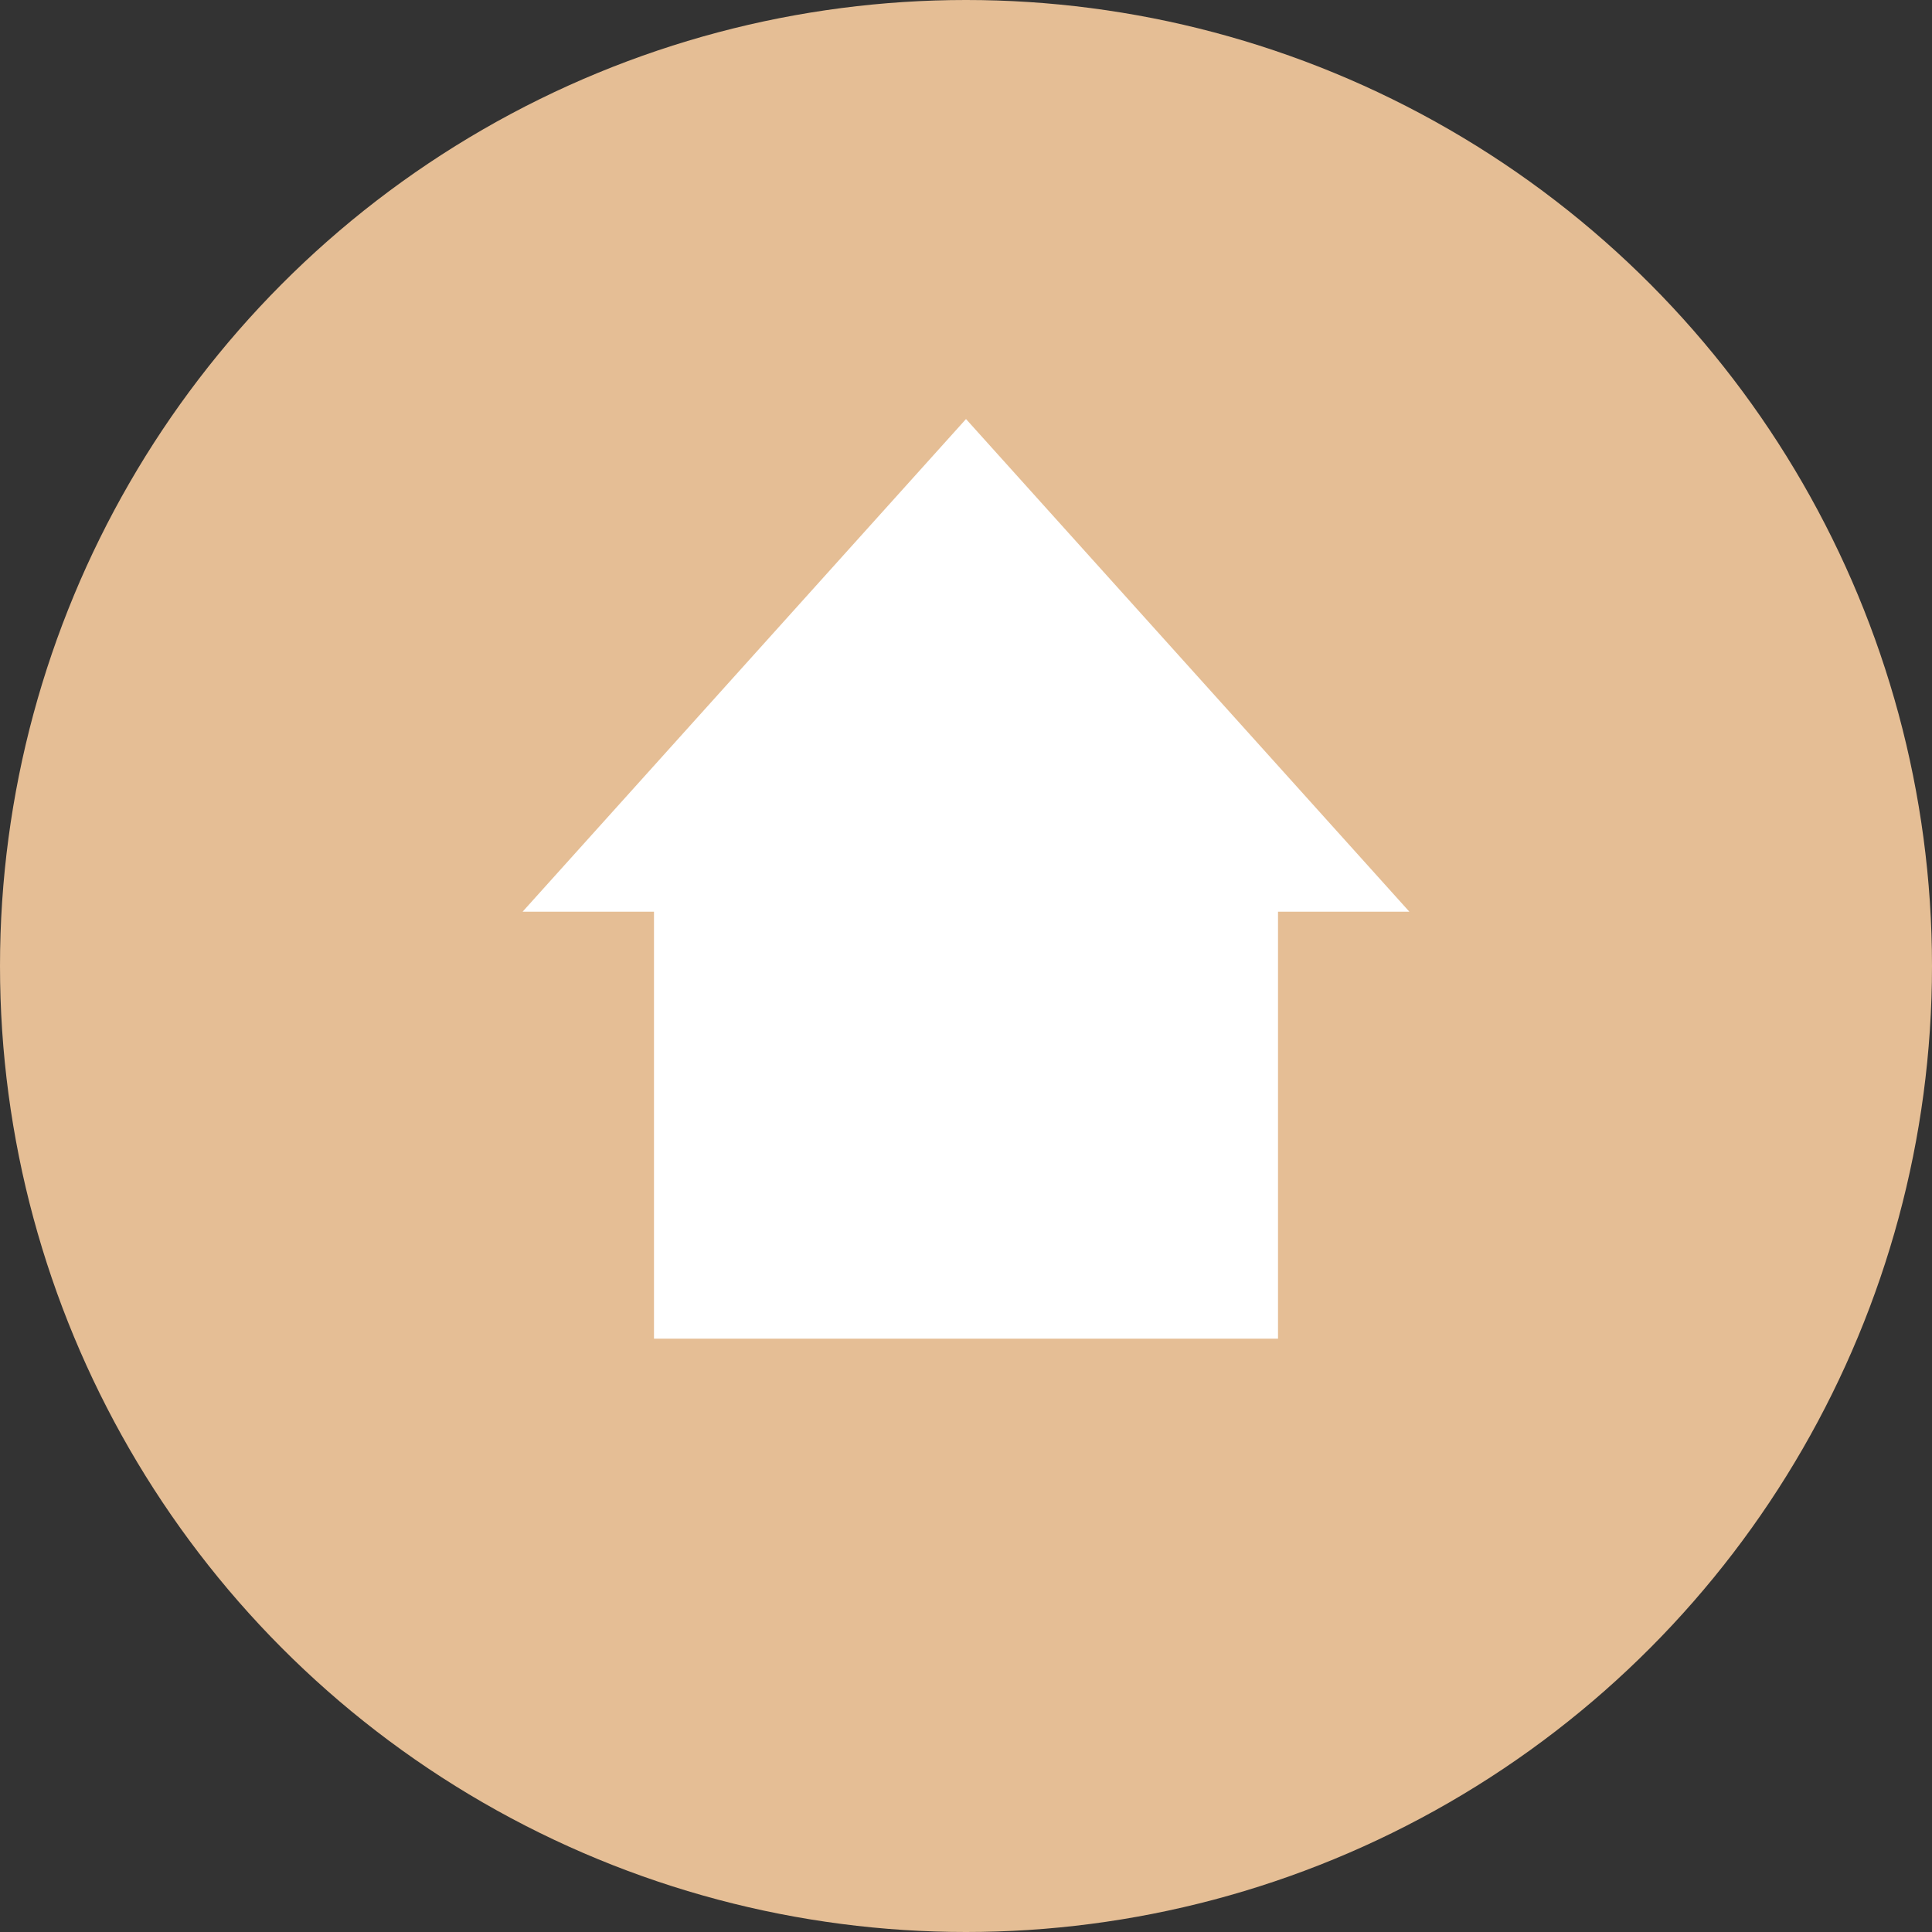
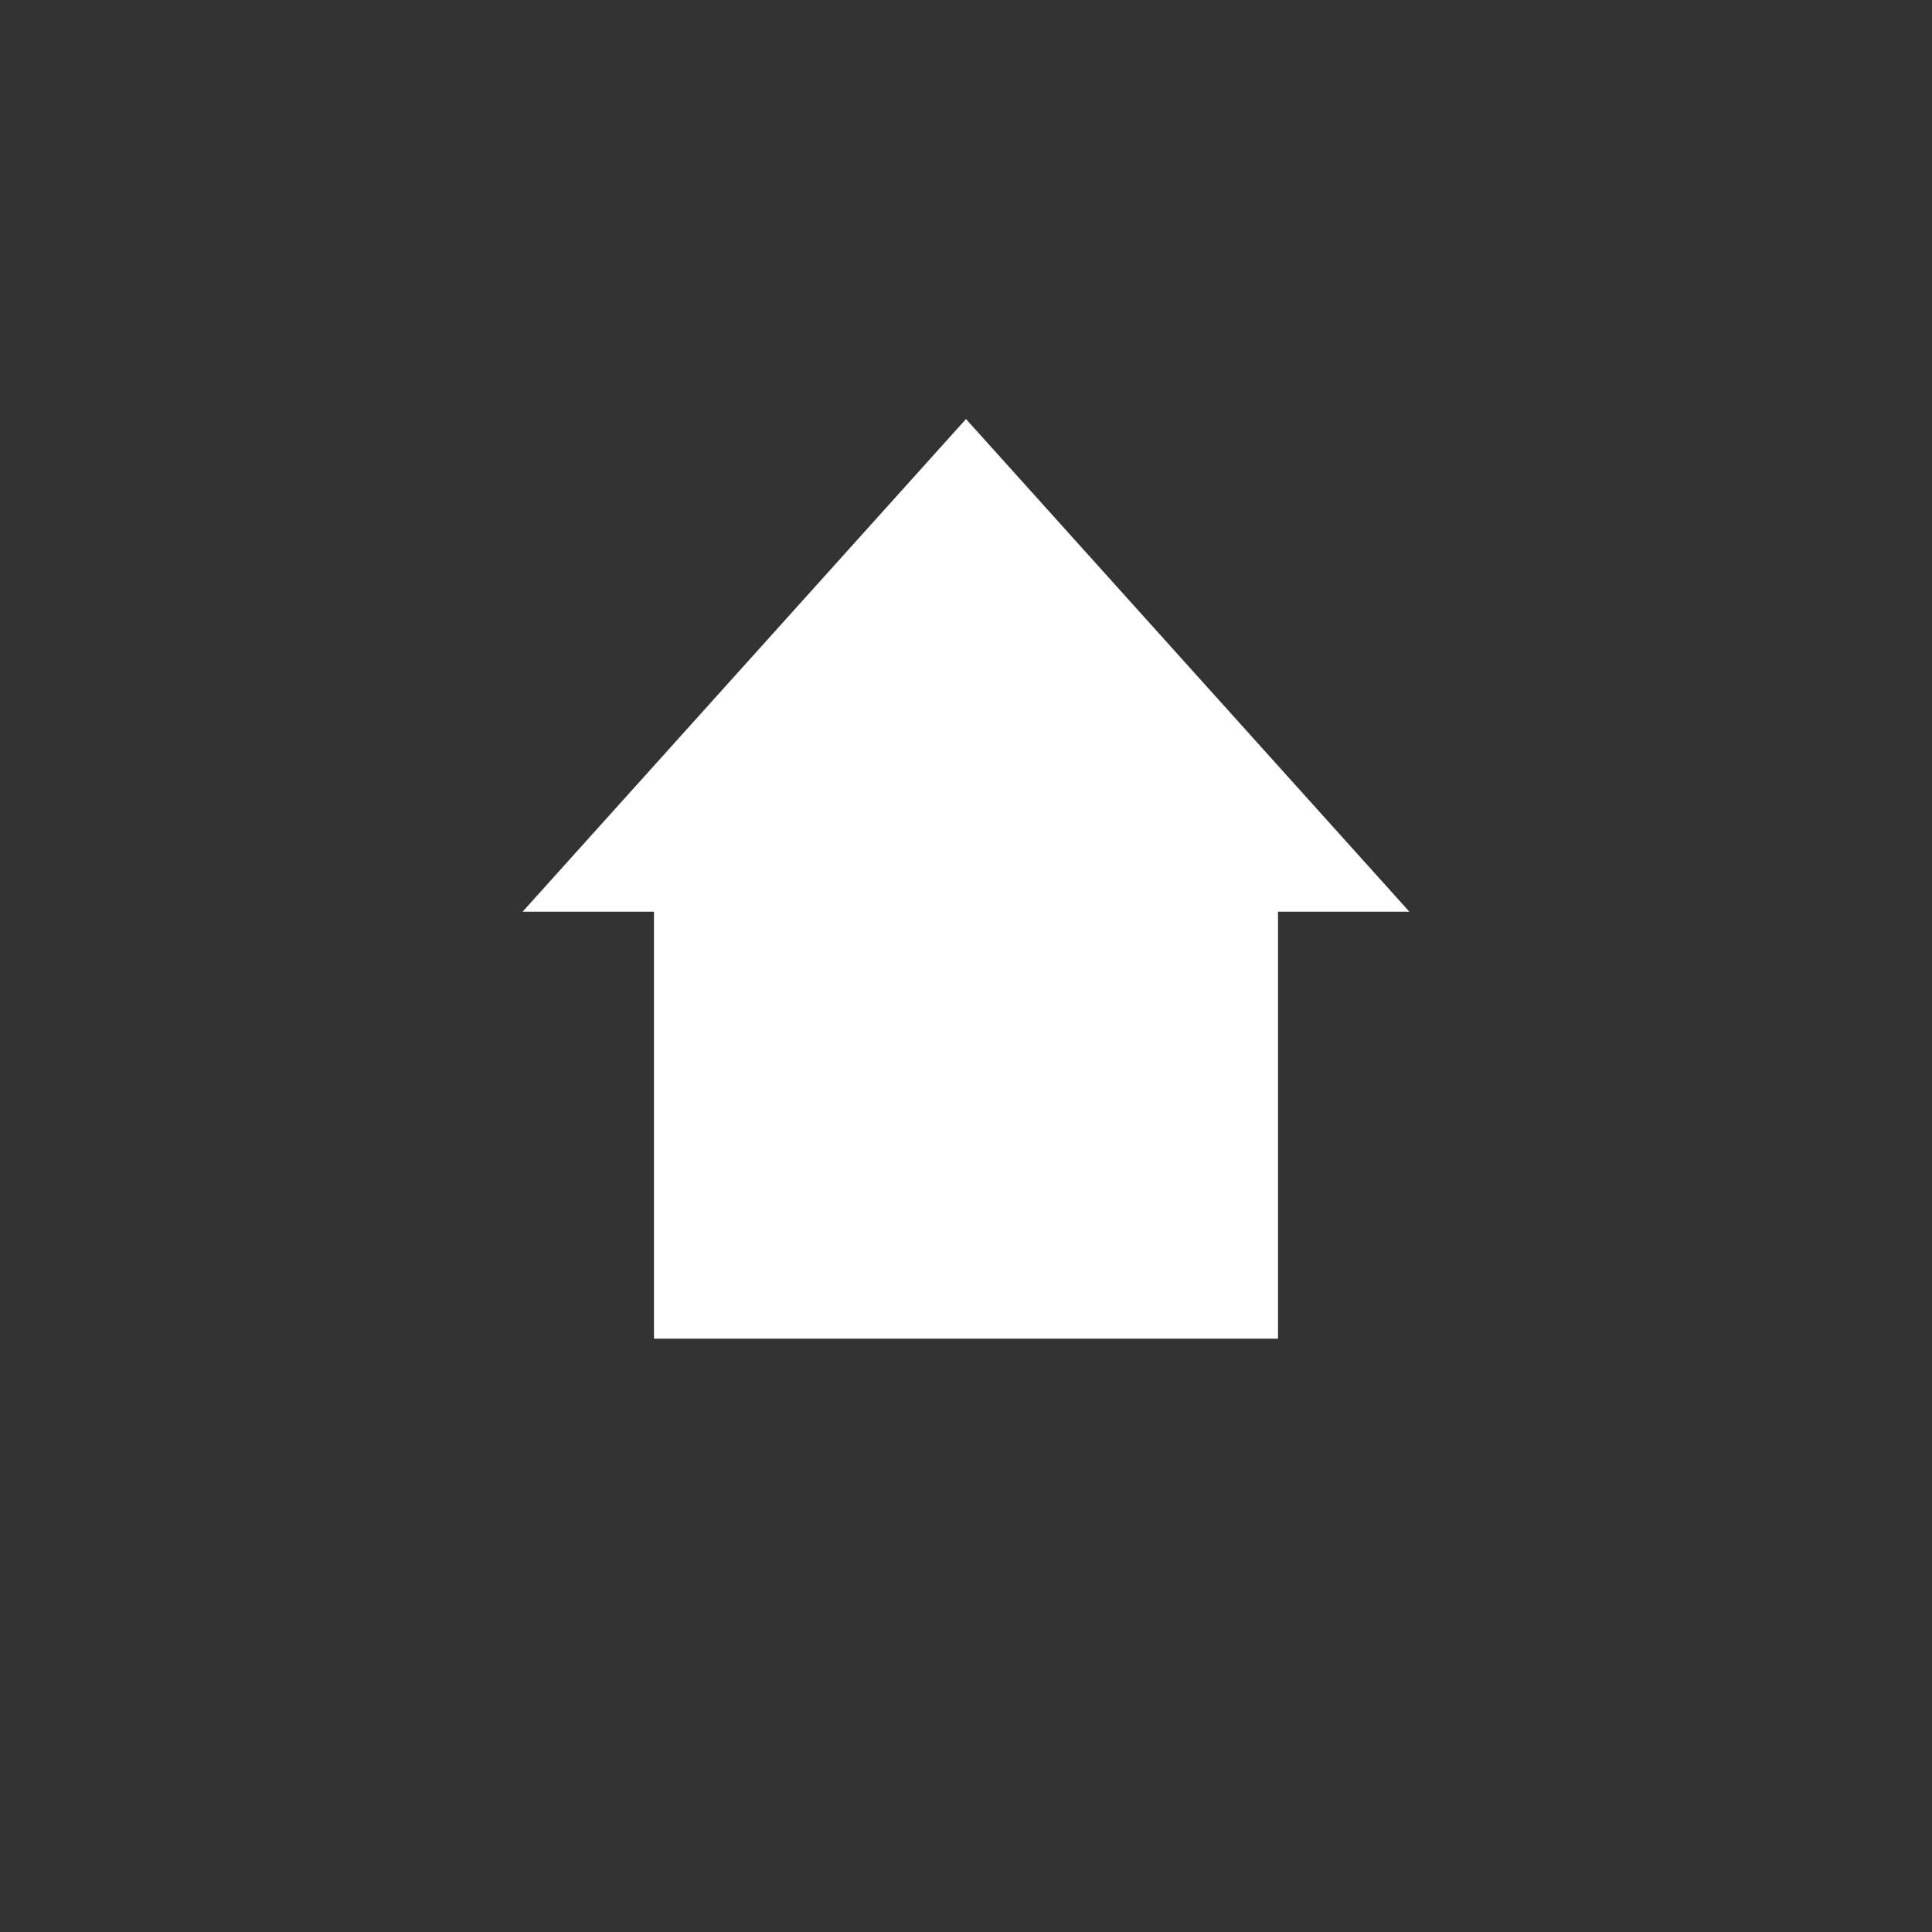
<svg xmlns="http://www.w3.org/2000/svg" id="Group_18" data-name="Group 18" width="83.482" height="83.482" viewBox="0 0 83.482 83.482">
  <rect x="0" y="0" width="83.482" height="83.482" fill="#333333" stroke="none" />
  <g id="Group_16" data-name="Group 16">
-     <ellipse id="Ellipse_13" data-name="Ellipse 13" cx="41.741" cy="41.741" rx="41.741" ry="41.741" transform="translate(0 0)" fill="#e5be95" />
-   </g>
+     </g>
  <g id="Group_17" data-name="Group 17" transform="translate(22.582 18.107)">
    <rect id="Rectangle_2" data-name="Rectangle 2" width="26.964" height="24.126" transform="translate(5.677 15.611)" fill="#fff" />
    <path id="Polygon_1" data-name="Polygon 1" d="M19.159,0,38.317,21.287H0Z" transform="translate(0 0)" fill="#fff" />
  </g>
</svg>